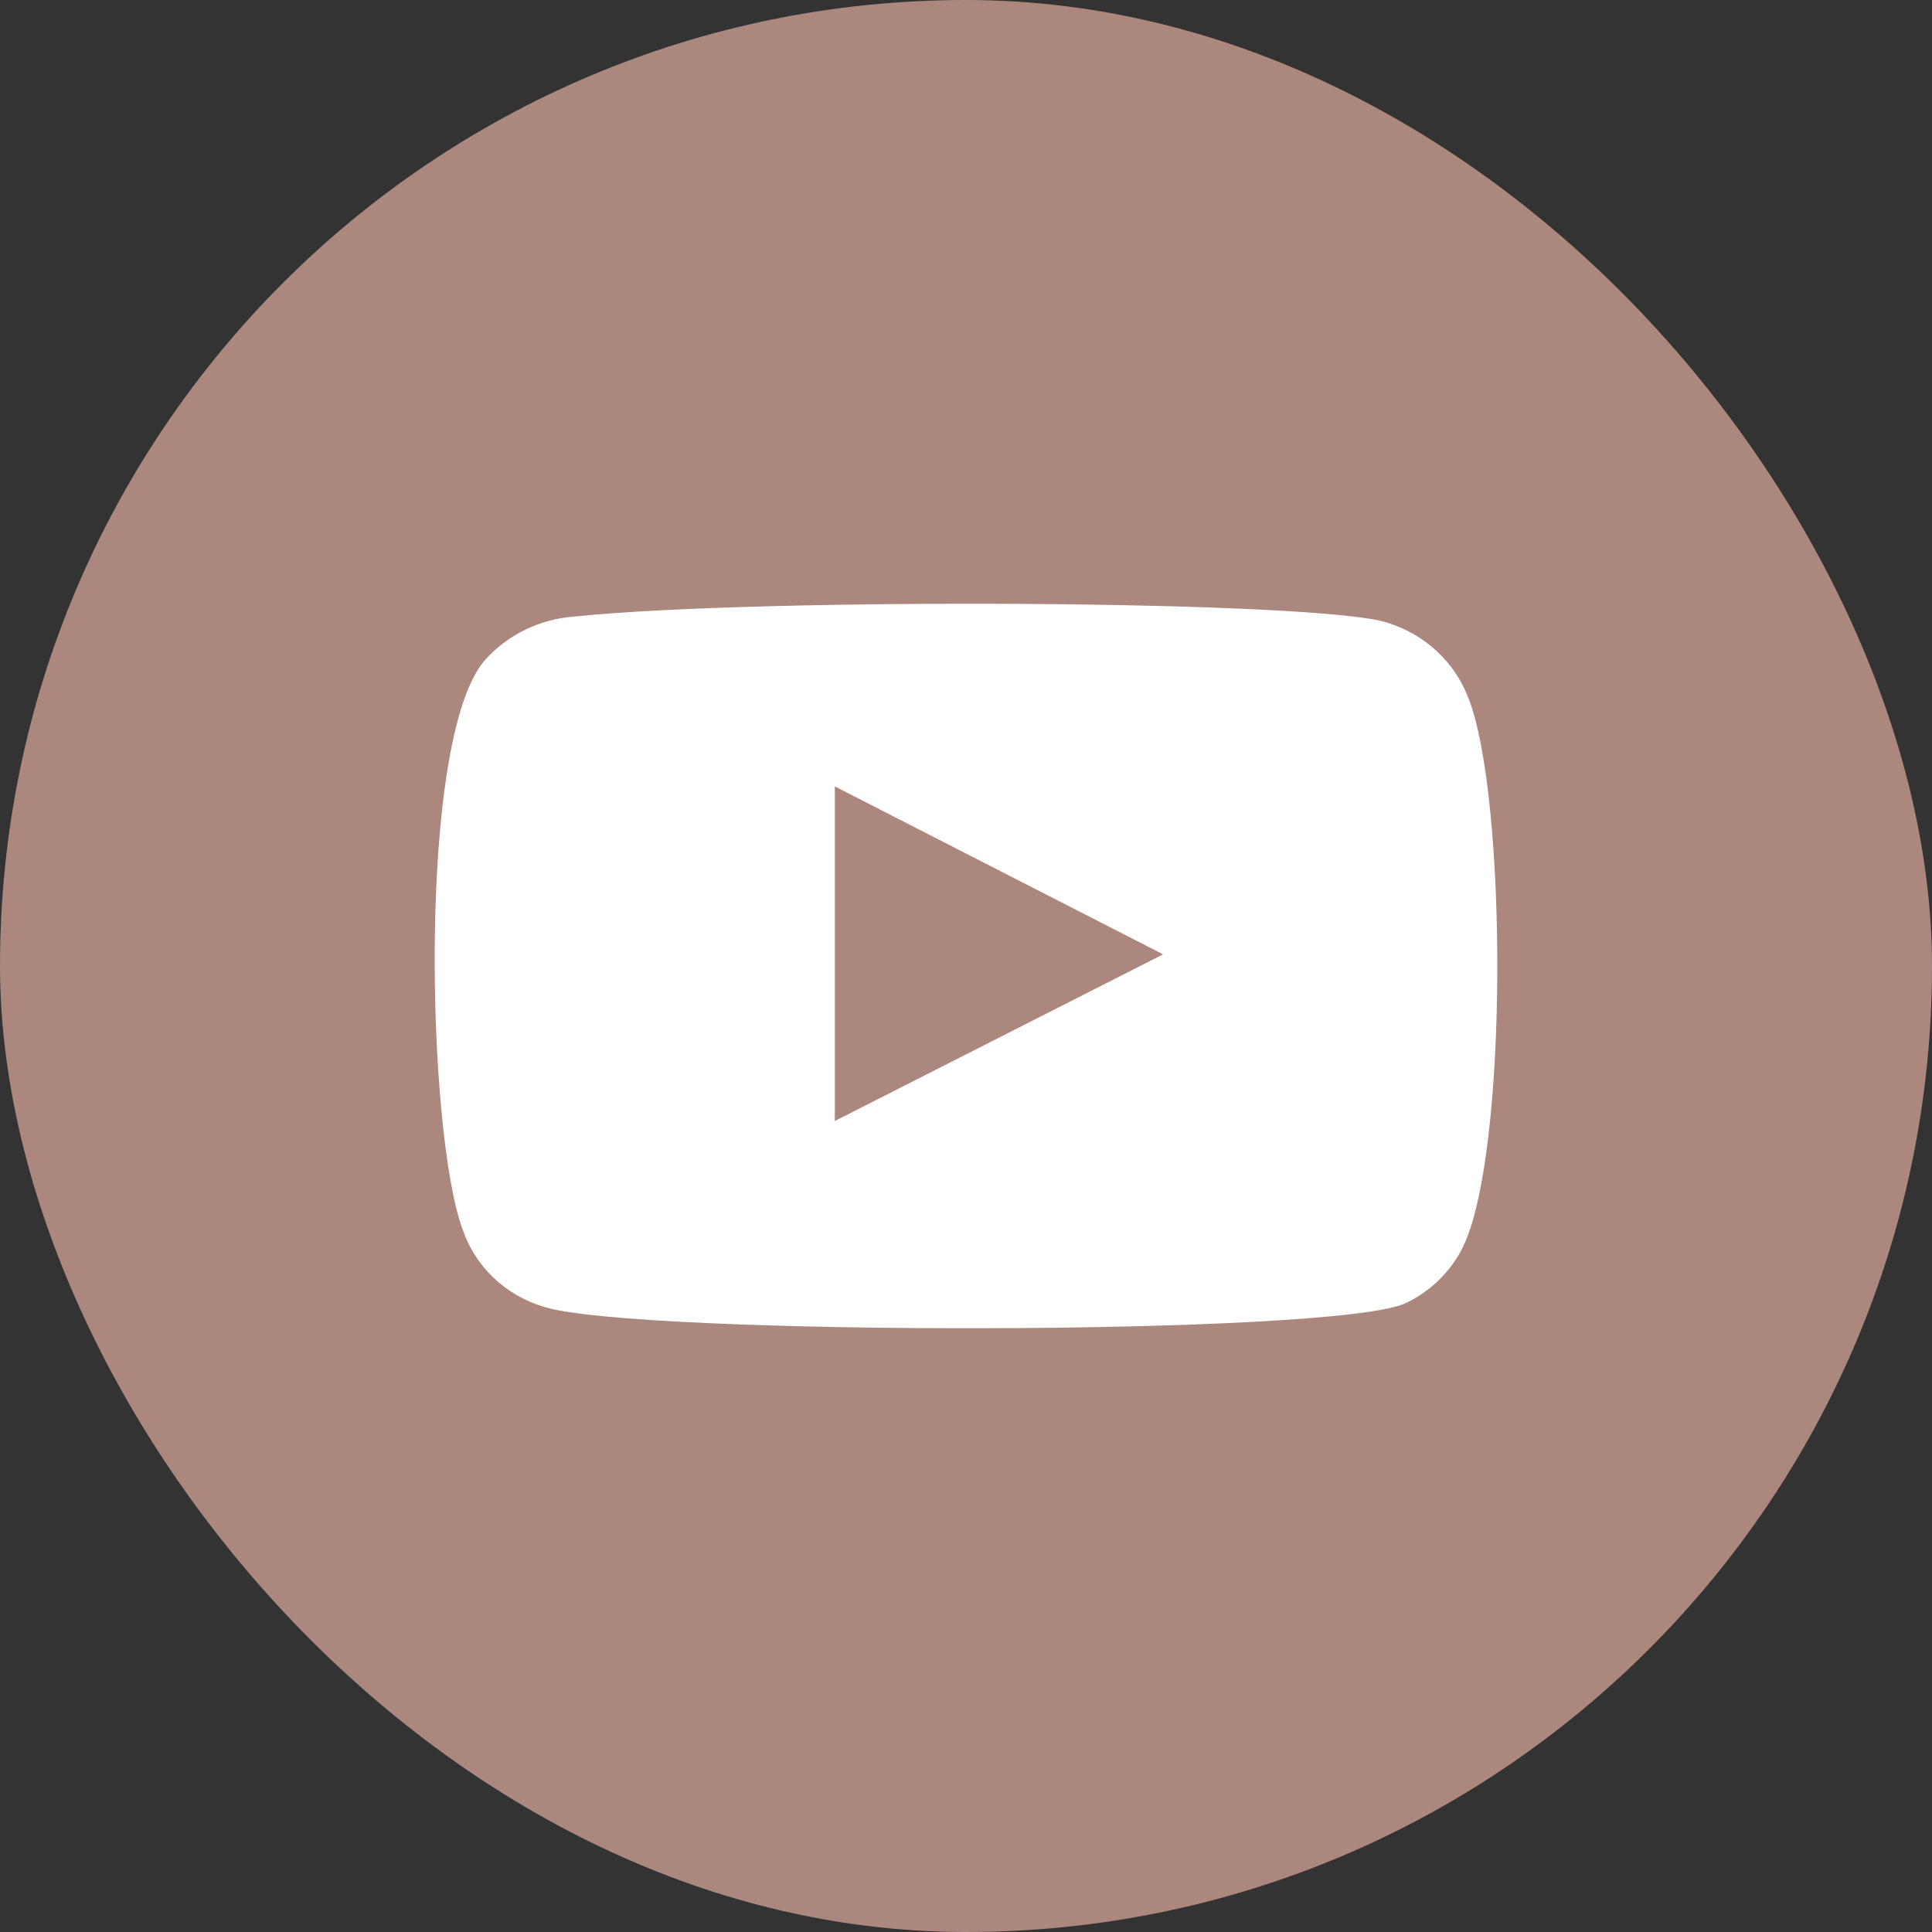
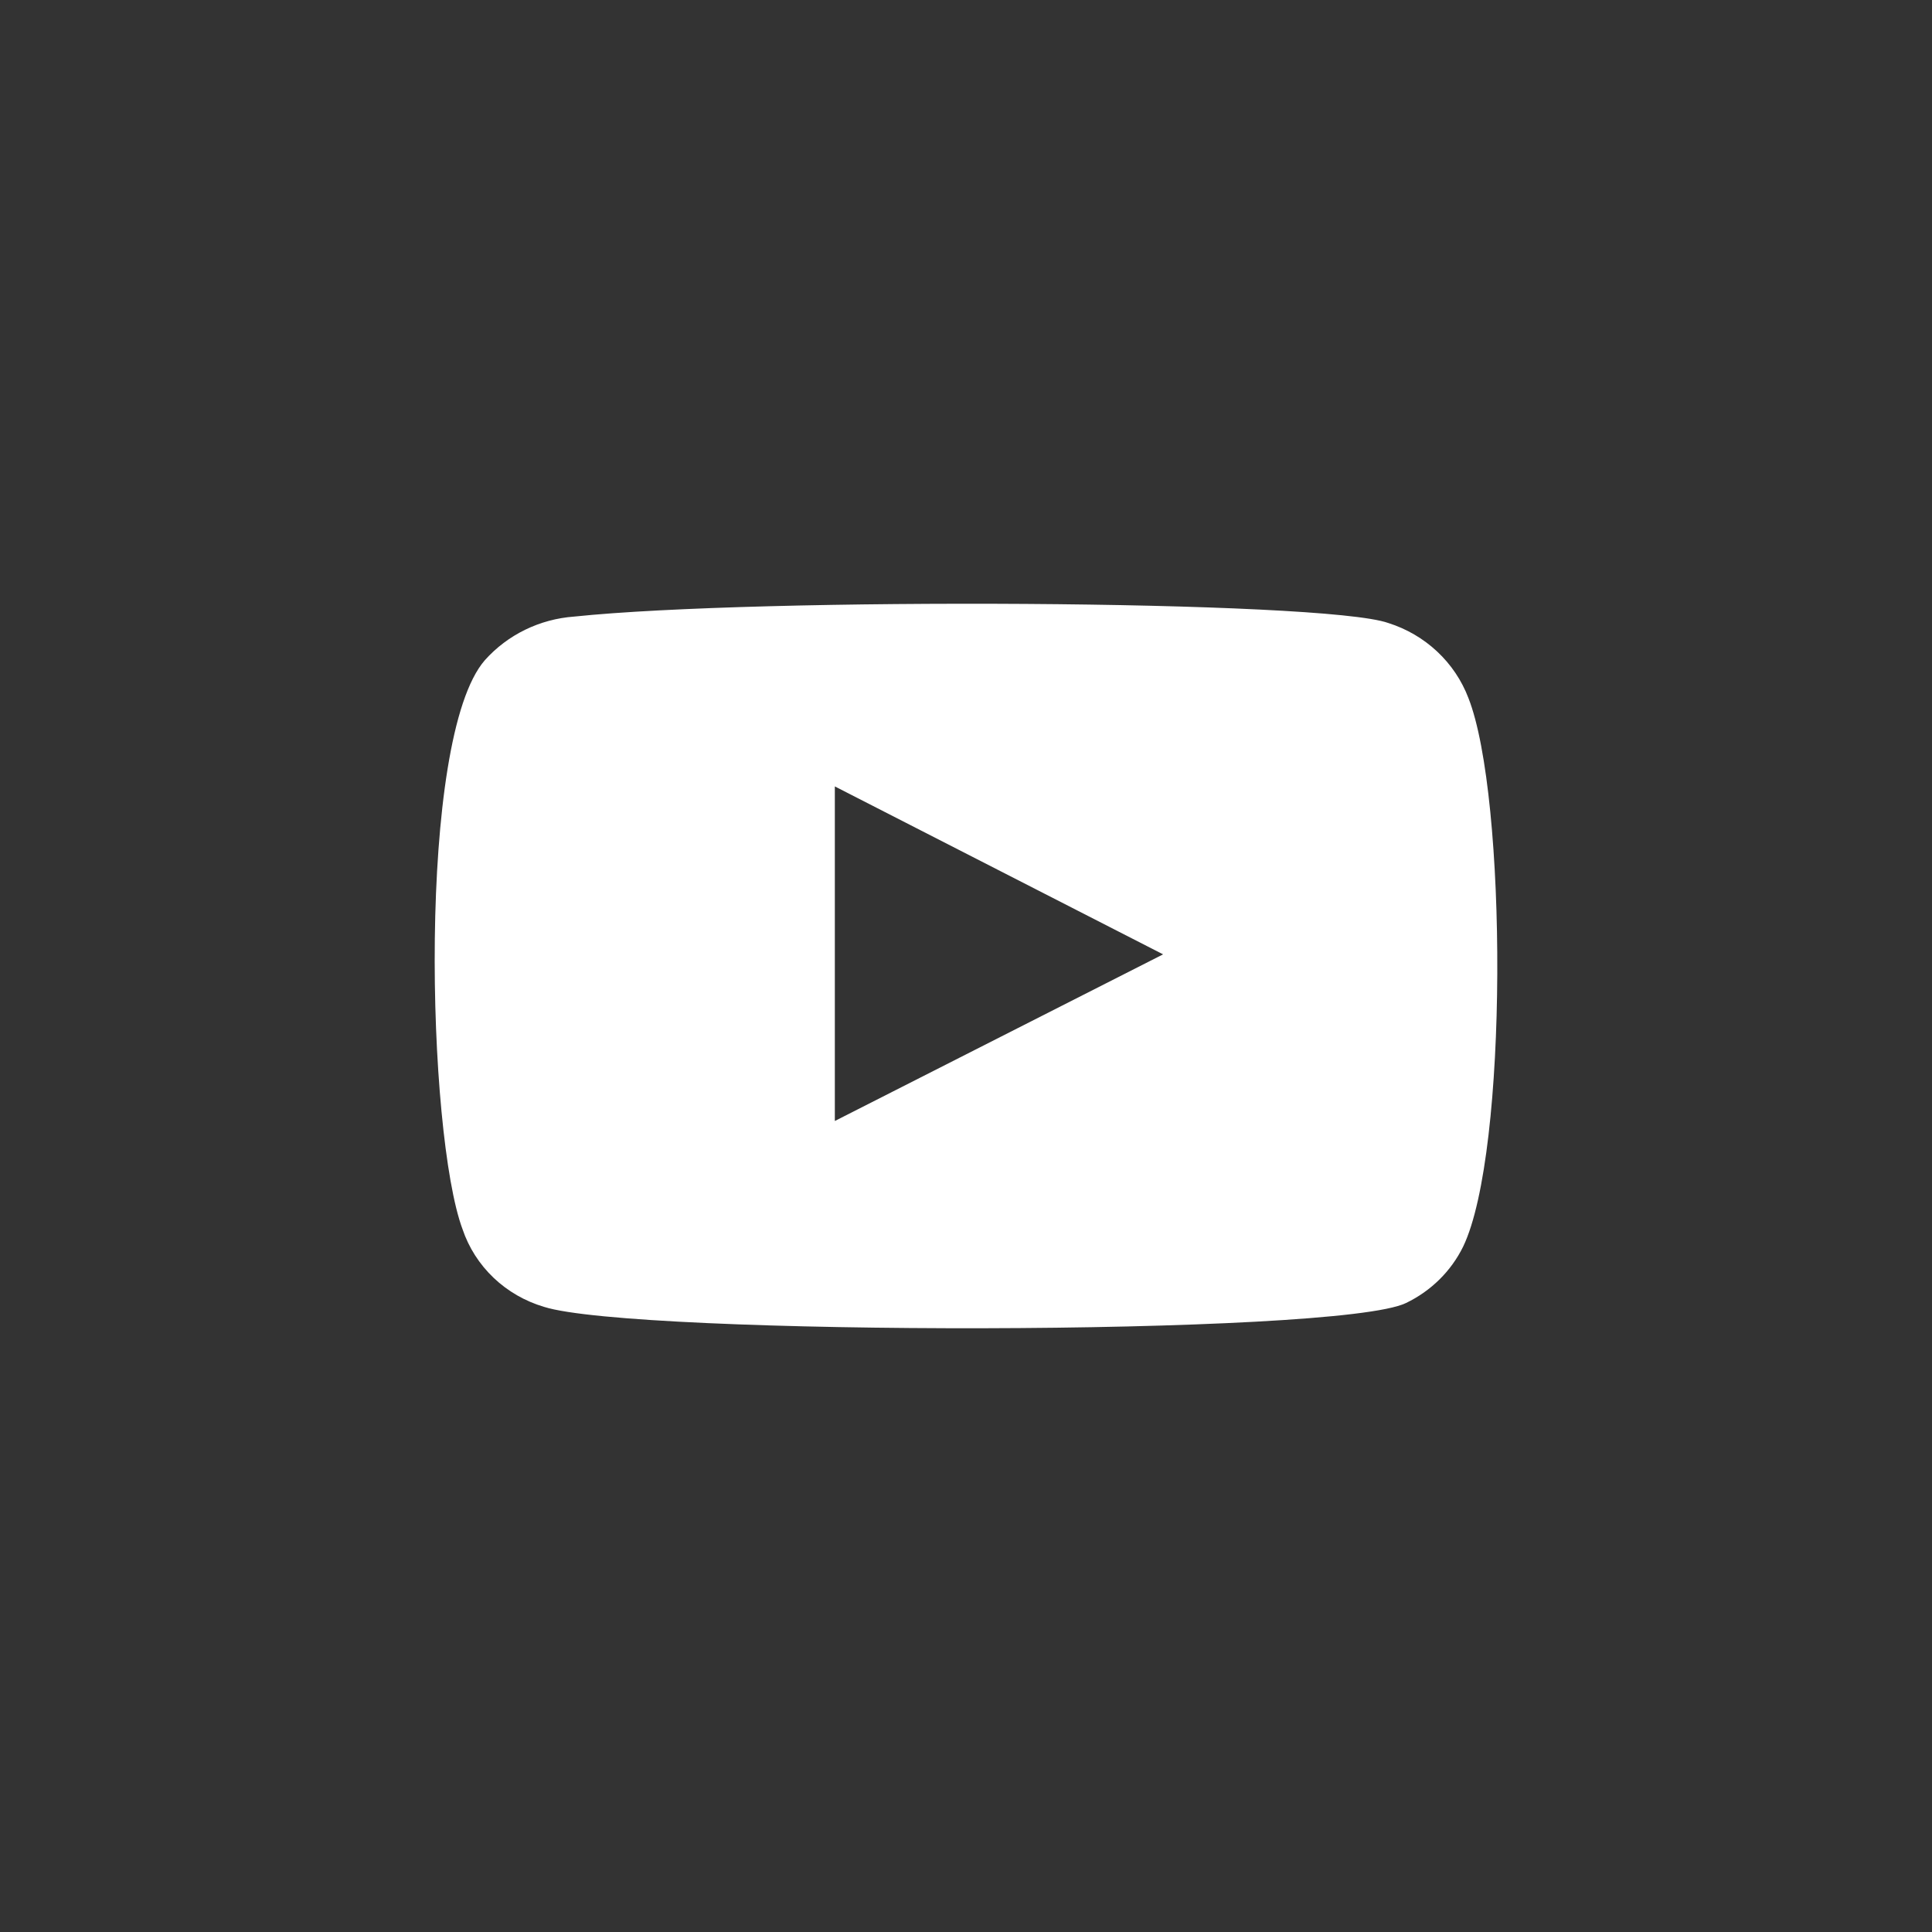
<svg xmlns="http://www.w3.org/2000/svg" width="99" height="99" viewBox="0 0 99 99" fill="none">
  <rect x="0" y="0" width="99" height="99" fill="#333333" stroke="none" />
-   <rect width="99" height="99" rx="49.5" fill="#AC877E" />
  <path fill-rule="evenodd" clip-rule="evenodd" d="M27.875 66.966C26.904 66.678 26.018 66.167 25.292 65.476C24.566 64.784 24.021 63.932 23.703 62.992C21.886 58.131 21.348 37.835 24.847 33.828C26.011 32.525 27.655 31.723 29.422 31.595C38.809 30.61 67.809 30.741 71.139 31.924C72.076 32.22 72.932 32.72 73.643 33.386C74.354 34.051 74.901 34.865 75.244 35.766C77.229 40.791 77.296 59.051 74.975 63.879C74.359 65.135 73.328 66.153 72.048 66.769C68.549 68.476 32.517 68.444 27.875 66.966V66.966ZM42.779 57.442L59.6 48.903L42.779 40.298V57.442Z" fill="white" />
</svg>